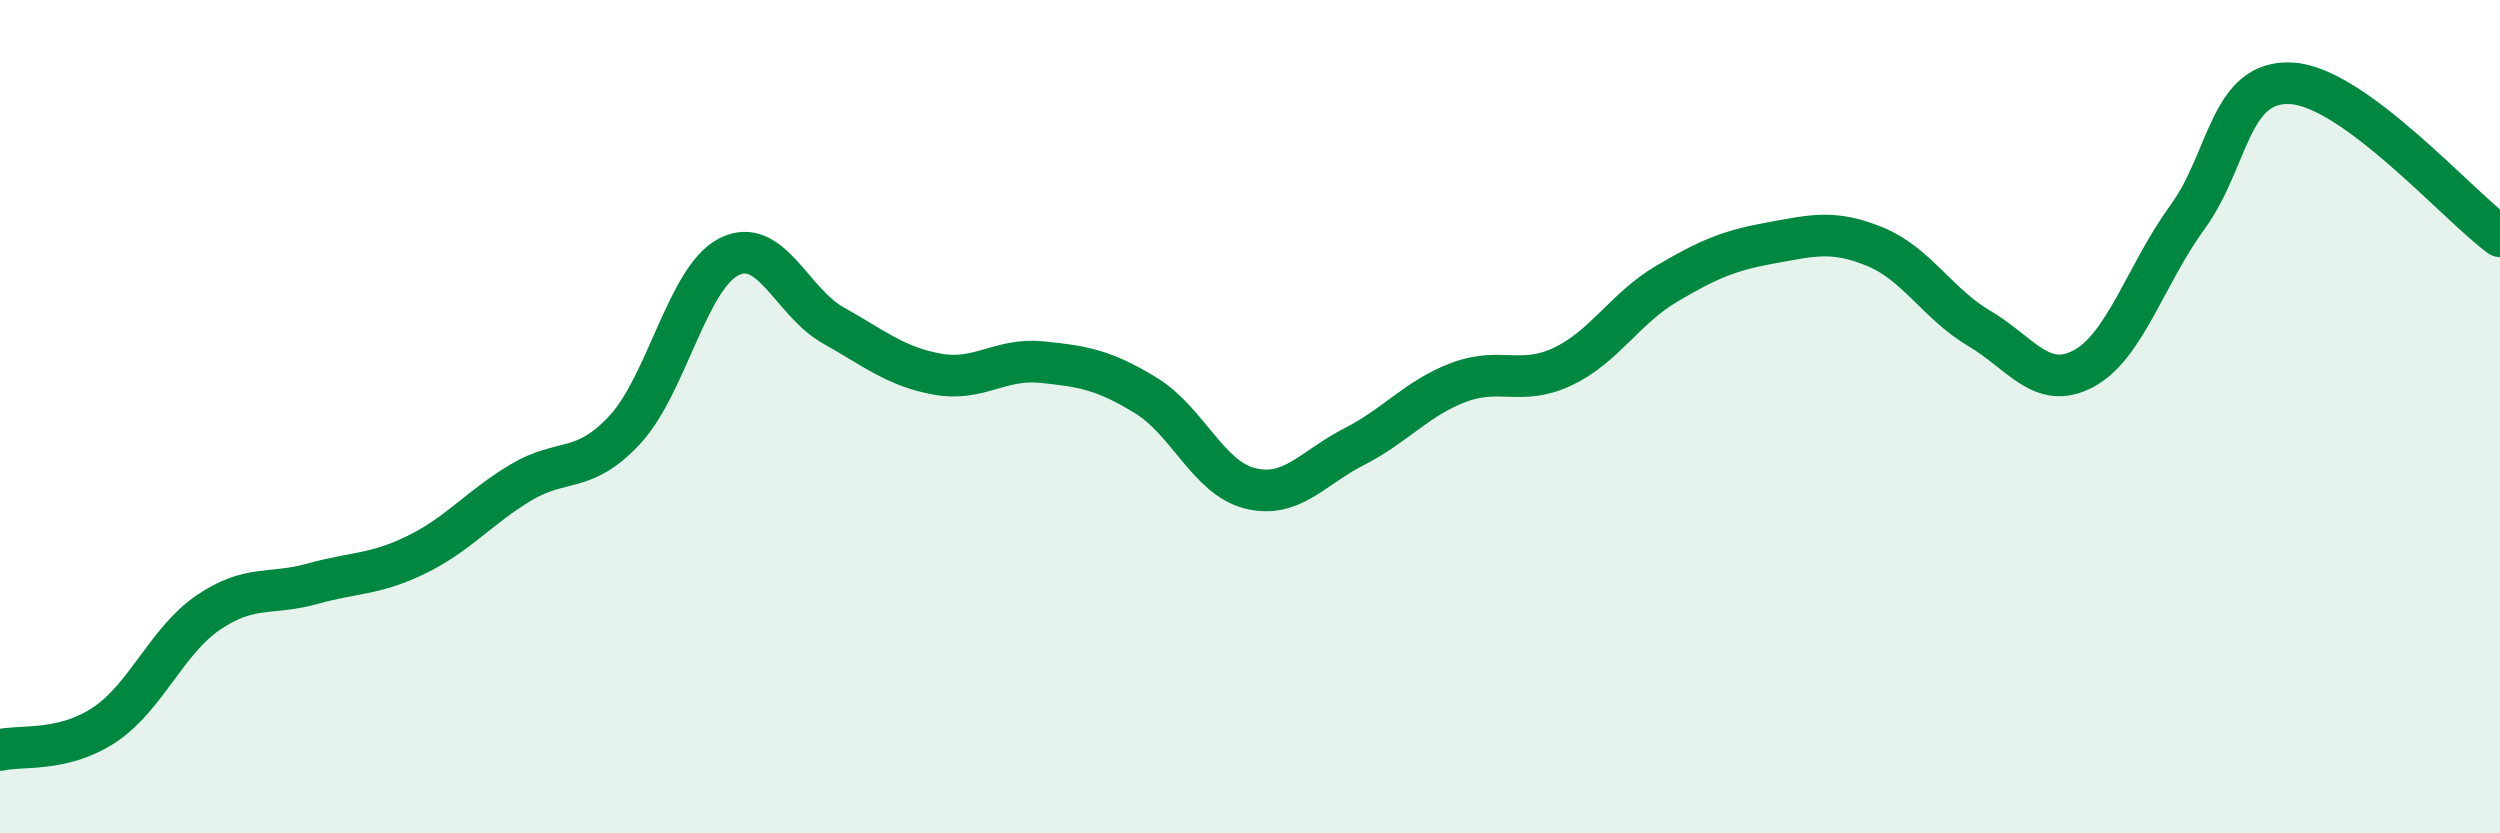
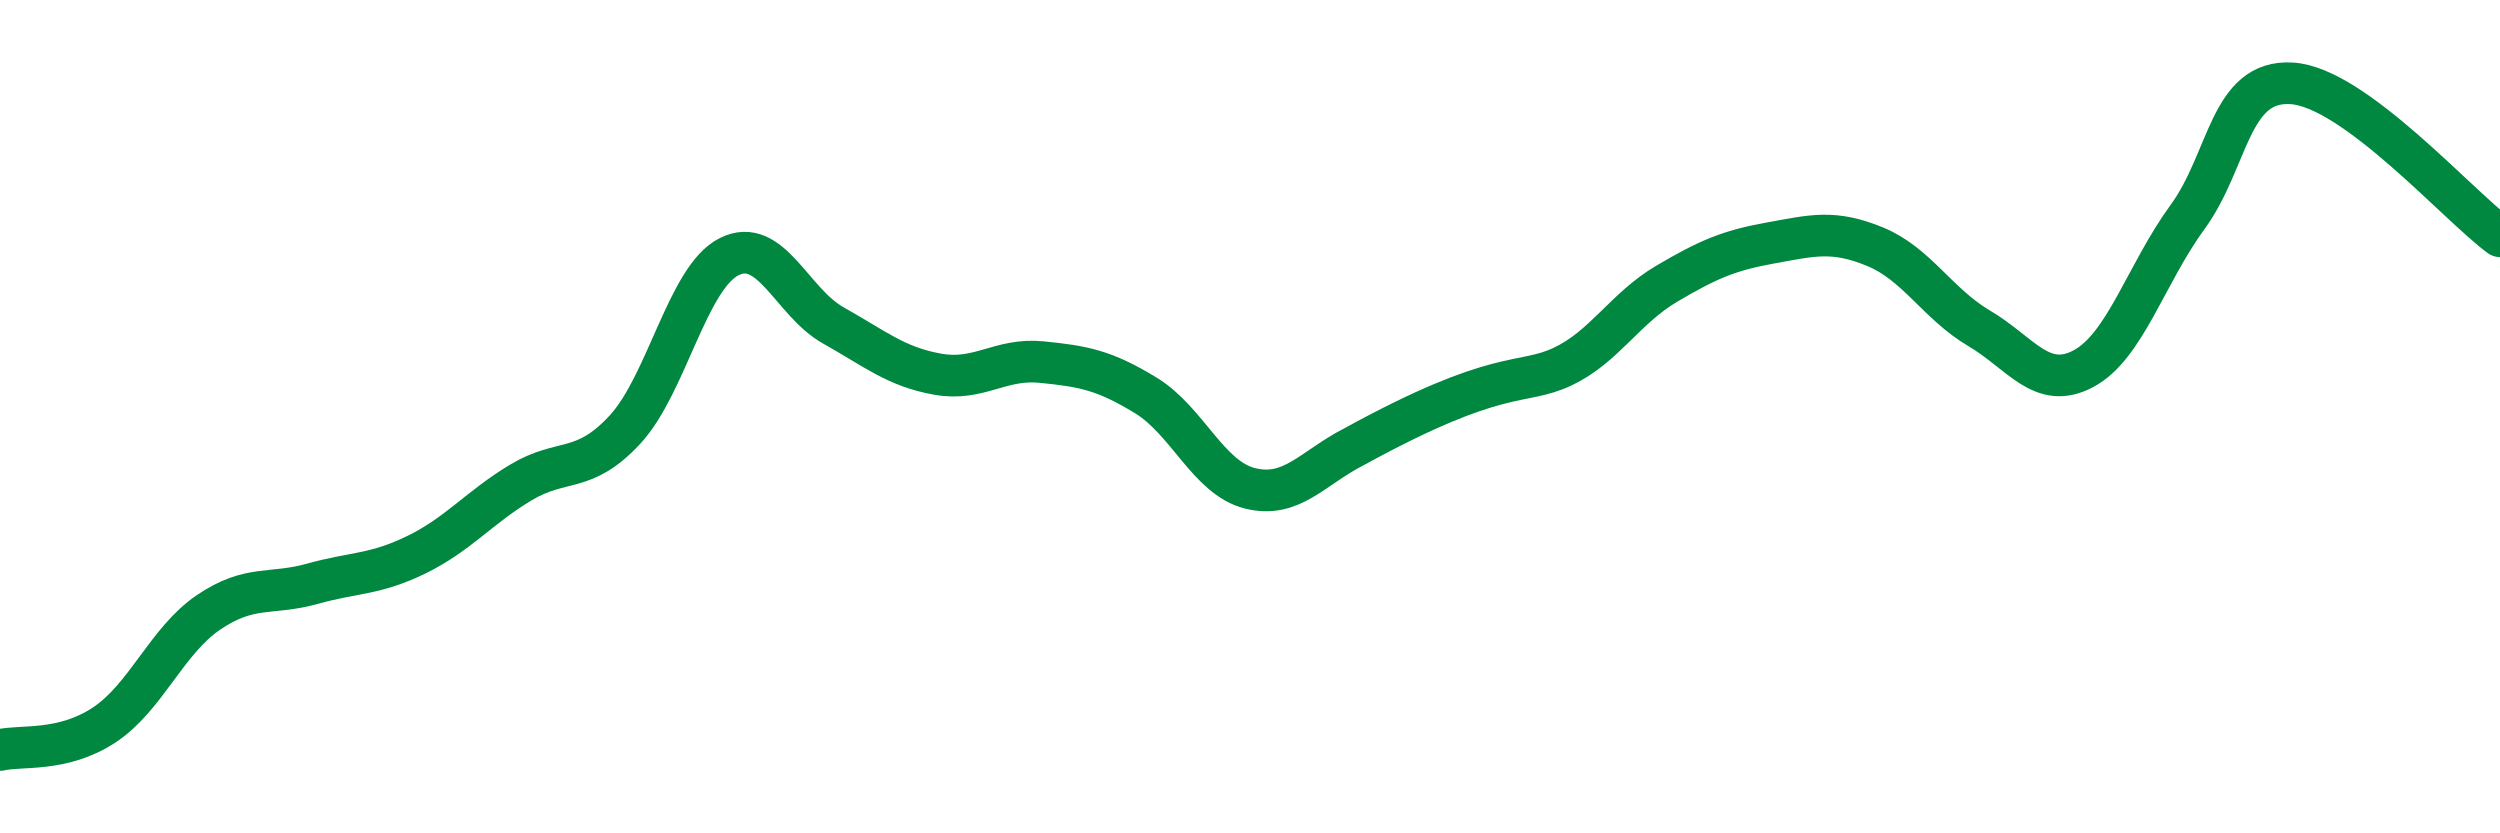
<svg xmlns="http://www.w3.org/2000/svg" width="60" height="20" viewBox="0 0 60 20">
-   <path d="M 0,18 C 0.5,17.88 1.5,18.06 2.5,17.4 C 3.5,16.74 4,15.38 5,14.7 C 6,14.02 6.5,14.29 7.5,14.01 C 8.5,13.73 9,13.8 10,13.31 C 11,12.82 11.5,12.18 12.5,11.58 C 13.5,10.98 14,11.39 15,10.31 C 16,9.23 16.5,6.66 17.5,6.16 C 18.5,5.66 19,7.25 20,7.81 C 21,8.37 21.5,8.8 22.5,8.98 C 23.5,9.16 24,8.59 25,8.69 C 26,8.79 26.5,8.88 27.5,9.49 C 28.5,10.1 29,11.47 30,11.72 C 31,11.97 31.5,11.23 32.5,10.72 C 33.5,10.21 34,9.56 35,9.18 C 36,8.8 36.5,9.27 37.5,8.8 C 38.5,8.33 39,7.4 40,6.81 C 41,6.22 41.5,6.01 42.5,5.83 C 43.5,5.65 44,5.51 45,5.92 C 46,6.33 46.5,7.29 47.5,7.88 C 48.5,8.47 49,9.38 50,8.85 C 51,8.32 51.5,6.58 52.5,5.21 C 53.5,3.84 53.5,1.91 55,2 C 56.5,2.09 59,4.94 60,5.67L60 20L0 20Z" fill="#008740" opacity="0.1" stroke-linecap="round" stroke-linejoin="round" />
-   <path d="M 0,18 C 0.5,17.88 1.5,18.06 2.5,17.4 C 3.5,16.74 4,15.38 5,14.7 C 6,14.02 6.5,14.29 7.5,14.01 C 8.5,13.73 9,13.8 10,13.31 C 11,12.82 11.5,12.18 12.5,11.58 C 13.5,10.98 14,11.39 15,10.31 C 16,9.23 16.5,6.66 17.5,6.16 C 18.5,5.66 19,7.25 20,7.81 C 21,8.37 21.5,8.8 22.5,8.98 C 23.5,9.16 24,8.59 25,8.69 C 26,8.79 26.5,8.88 27.5,9.49 C 28.5,10.1 29,11.47 30,11.72 C 31,11.97 31.5,11.23 32.5,10.72 C 33.5,10.21 34,9.56 35,9.18 C 36,8.8 36.5,9.27 37.5,8.8 C 38.5,8.33 39,7.4 40,6.81 C 41,6.22 41.5,6.01 42.5,5.83 C 43.5,5.65 44,5.51 45,5.92 C 46,6.33 46.5,7.29 47.5,7.88 C 48.5,8.47 49,9.38 50,8.85 C 51,8.32 51.5,6.58 52.5,5.21 C 53.5,3.84 53.5,1.91 55,2 C 56.5,2.09 59,4.94 60,5.67" stroke="#008740" stroke-width="1" fill="none" stroke-linecap="round" stroke-linejoin="round" />
+   <path d="M 0,18 C 0.5,17.88 1.5,18.06 2.5,17.4 C 3.5,16.74 4,15.38 5,14.7 C 6,14.02 6.5,14.29 7.5,14.01 C 8.5,13.73 9,13.8 10,13.31 C 11,12.82 11.5,12.18 12.5,11.58 C 13.5,10.98 14,11.39 15,10.31 C 16,9.23 16.5,6.66 17.5,6.16 C 18.5,5.66 19,7.25 20,7.81 C 21,8.37 21.5,8.8 22.5,8.98 C 23.5,9.16 24,8.59 25,8.69 C 26,8.79 26.5,8.88 27.5,9.49 C 28.5,10.1 29,11.47 30,11.72 C 31,11.97 31.5,11.23 32.5,10.72 C 36,8.8 36.5,9.27 37.5,8.8 C 38.5,8.33 39,7.4 40,6.81 C 41,6.22 41.5,6.01 42.5,5.83 C 43.5,5.65 44,5.51 45,5.92 C 46,6.33 46.5,7.29 47.5,7.88 C 48.5,8.47 49,9.38 50,8.85 C 51,8.32 51.5,6.58 52.5,5.21 C 53.5,3.84 53.5,1.91 55,2 C 56.5,2.09 59,4.94 60,5.67" stroke="#008740" stroke-width="1" fill="none" stroke-linecap="round" stroke-linejoin="round" />
</svg>